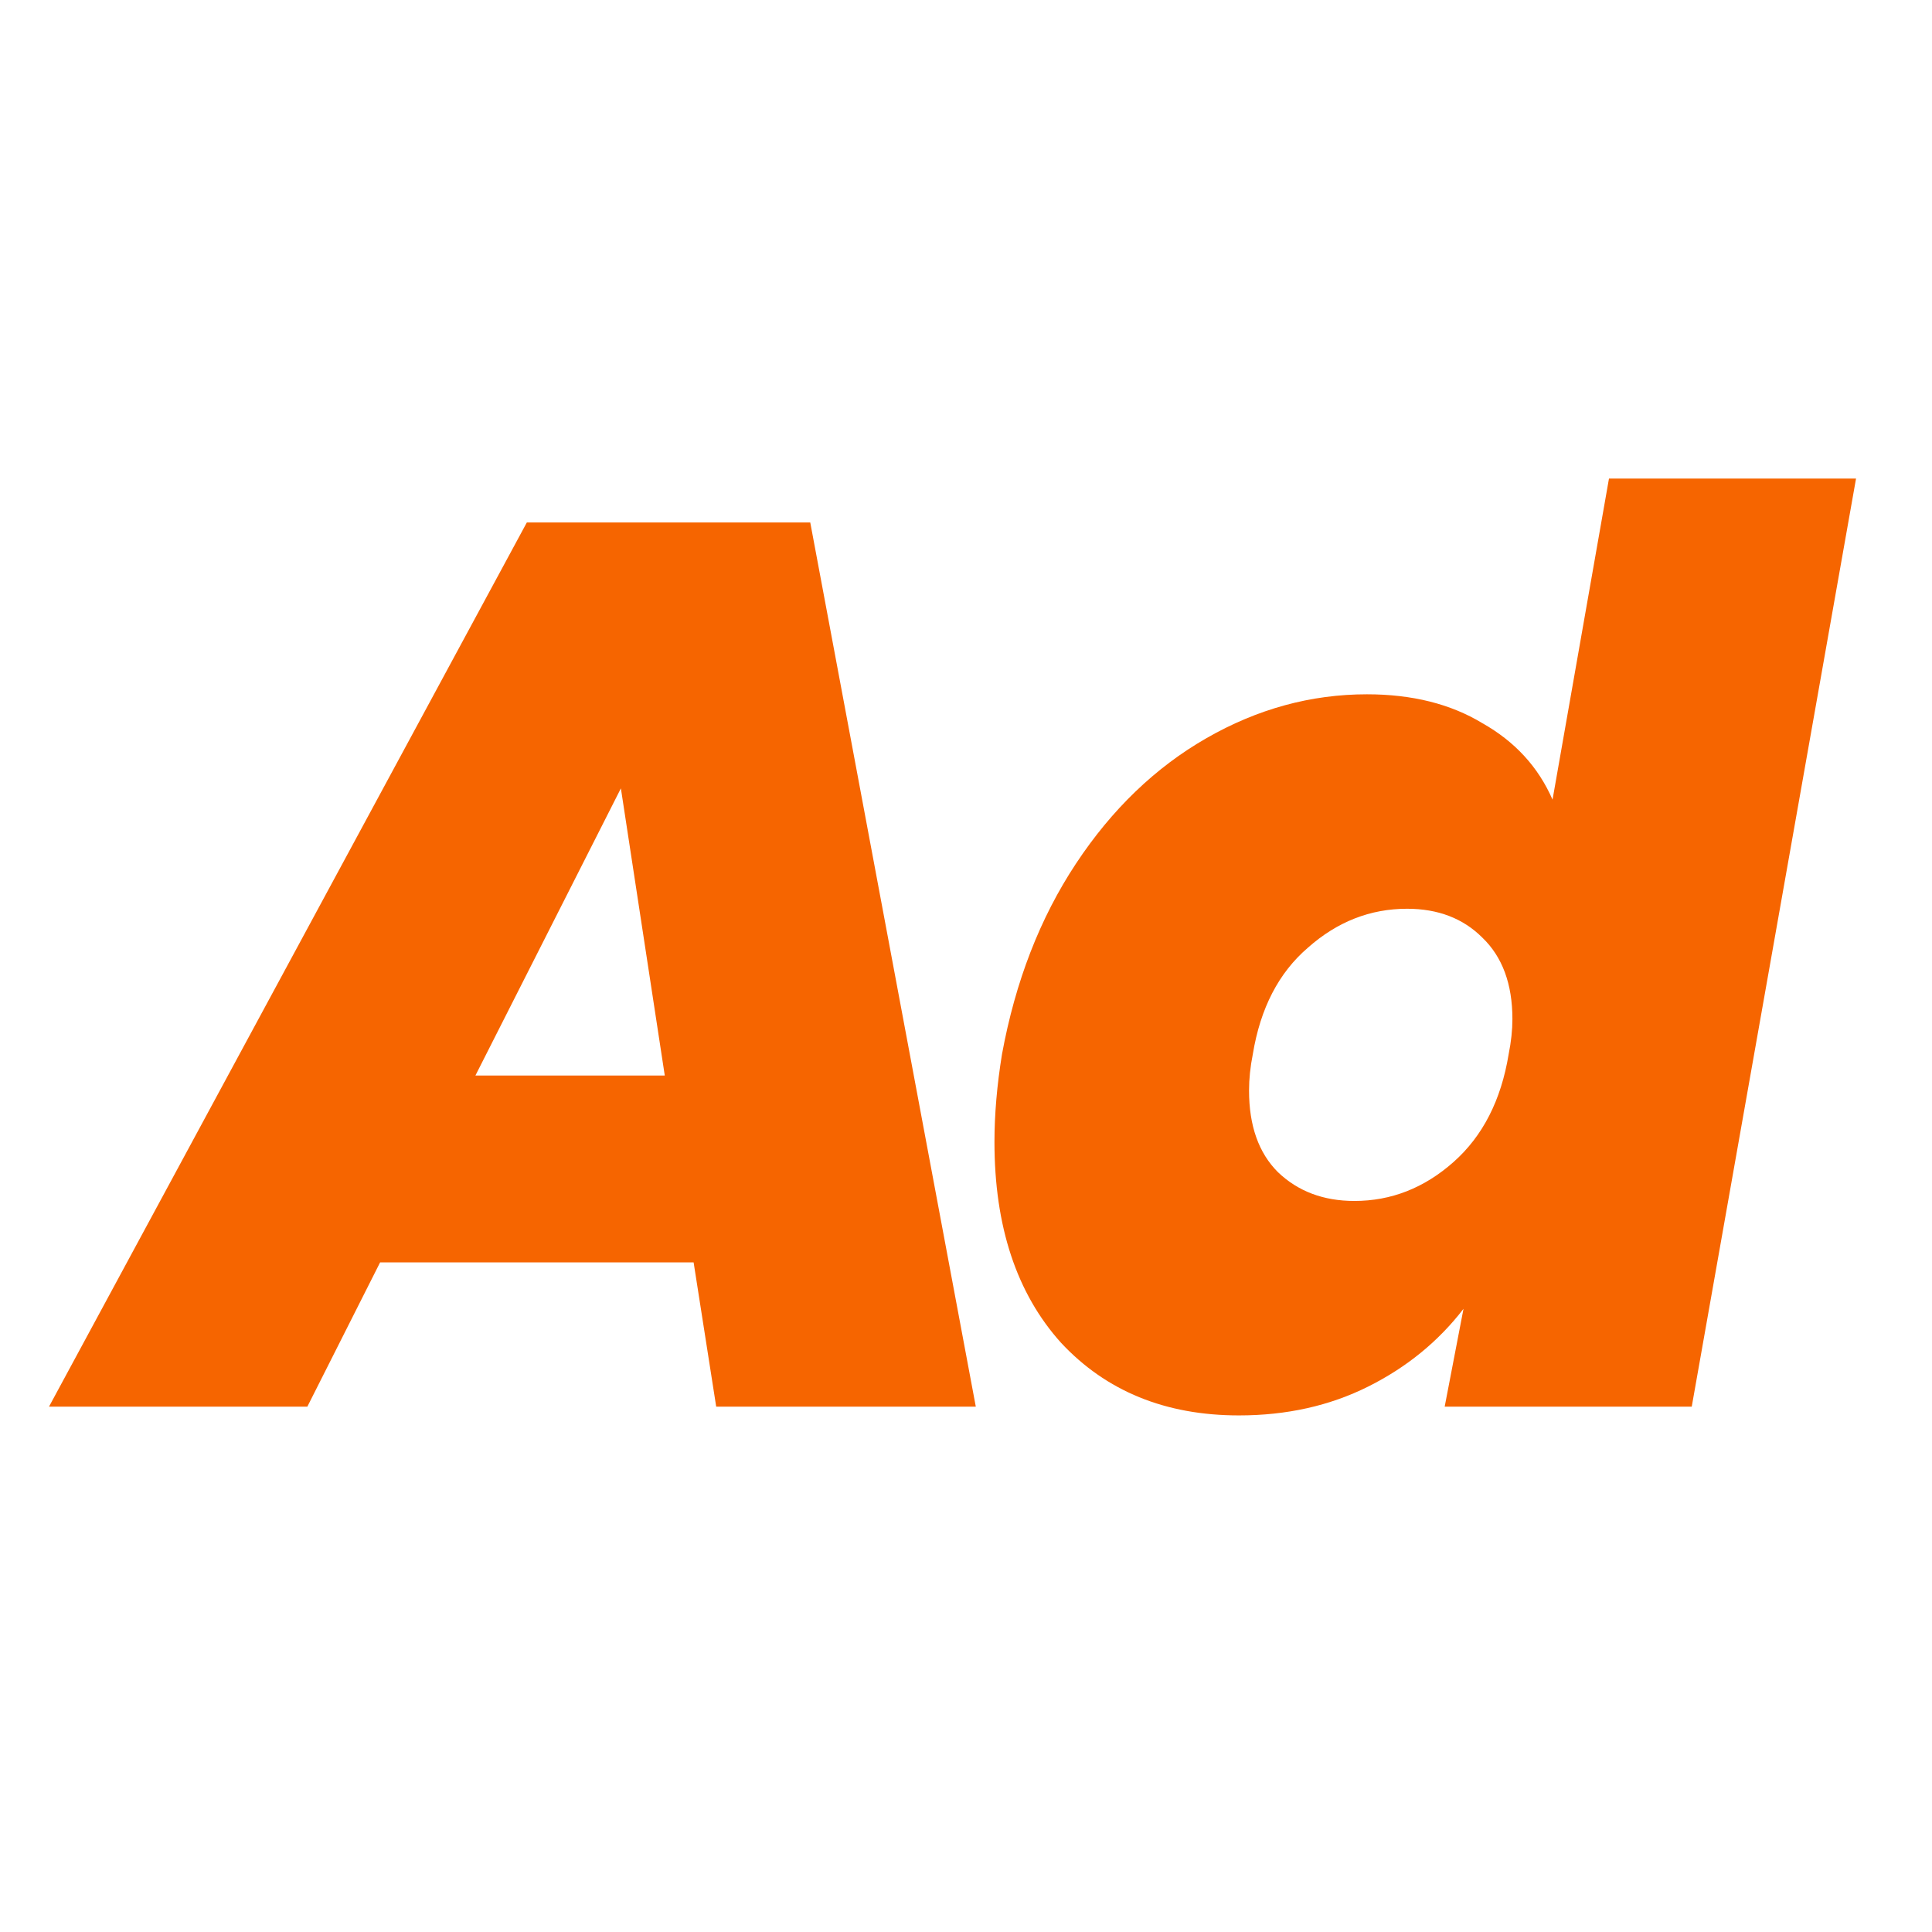
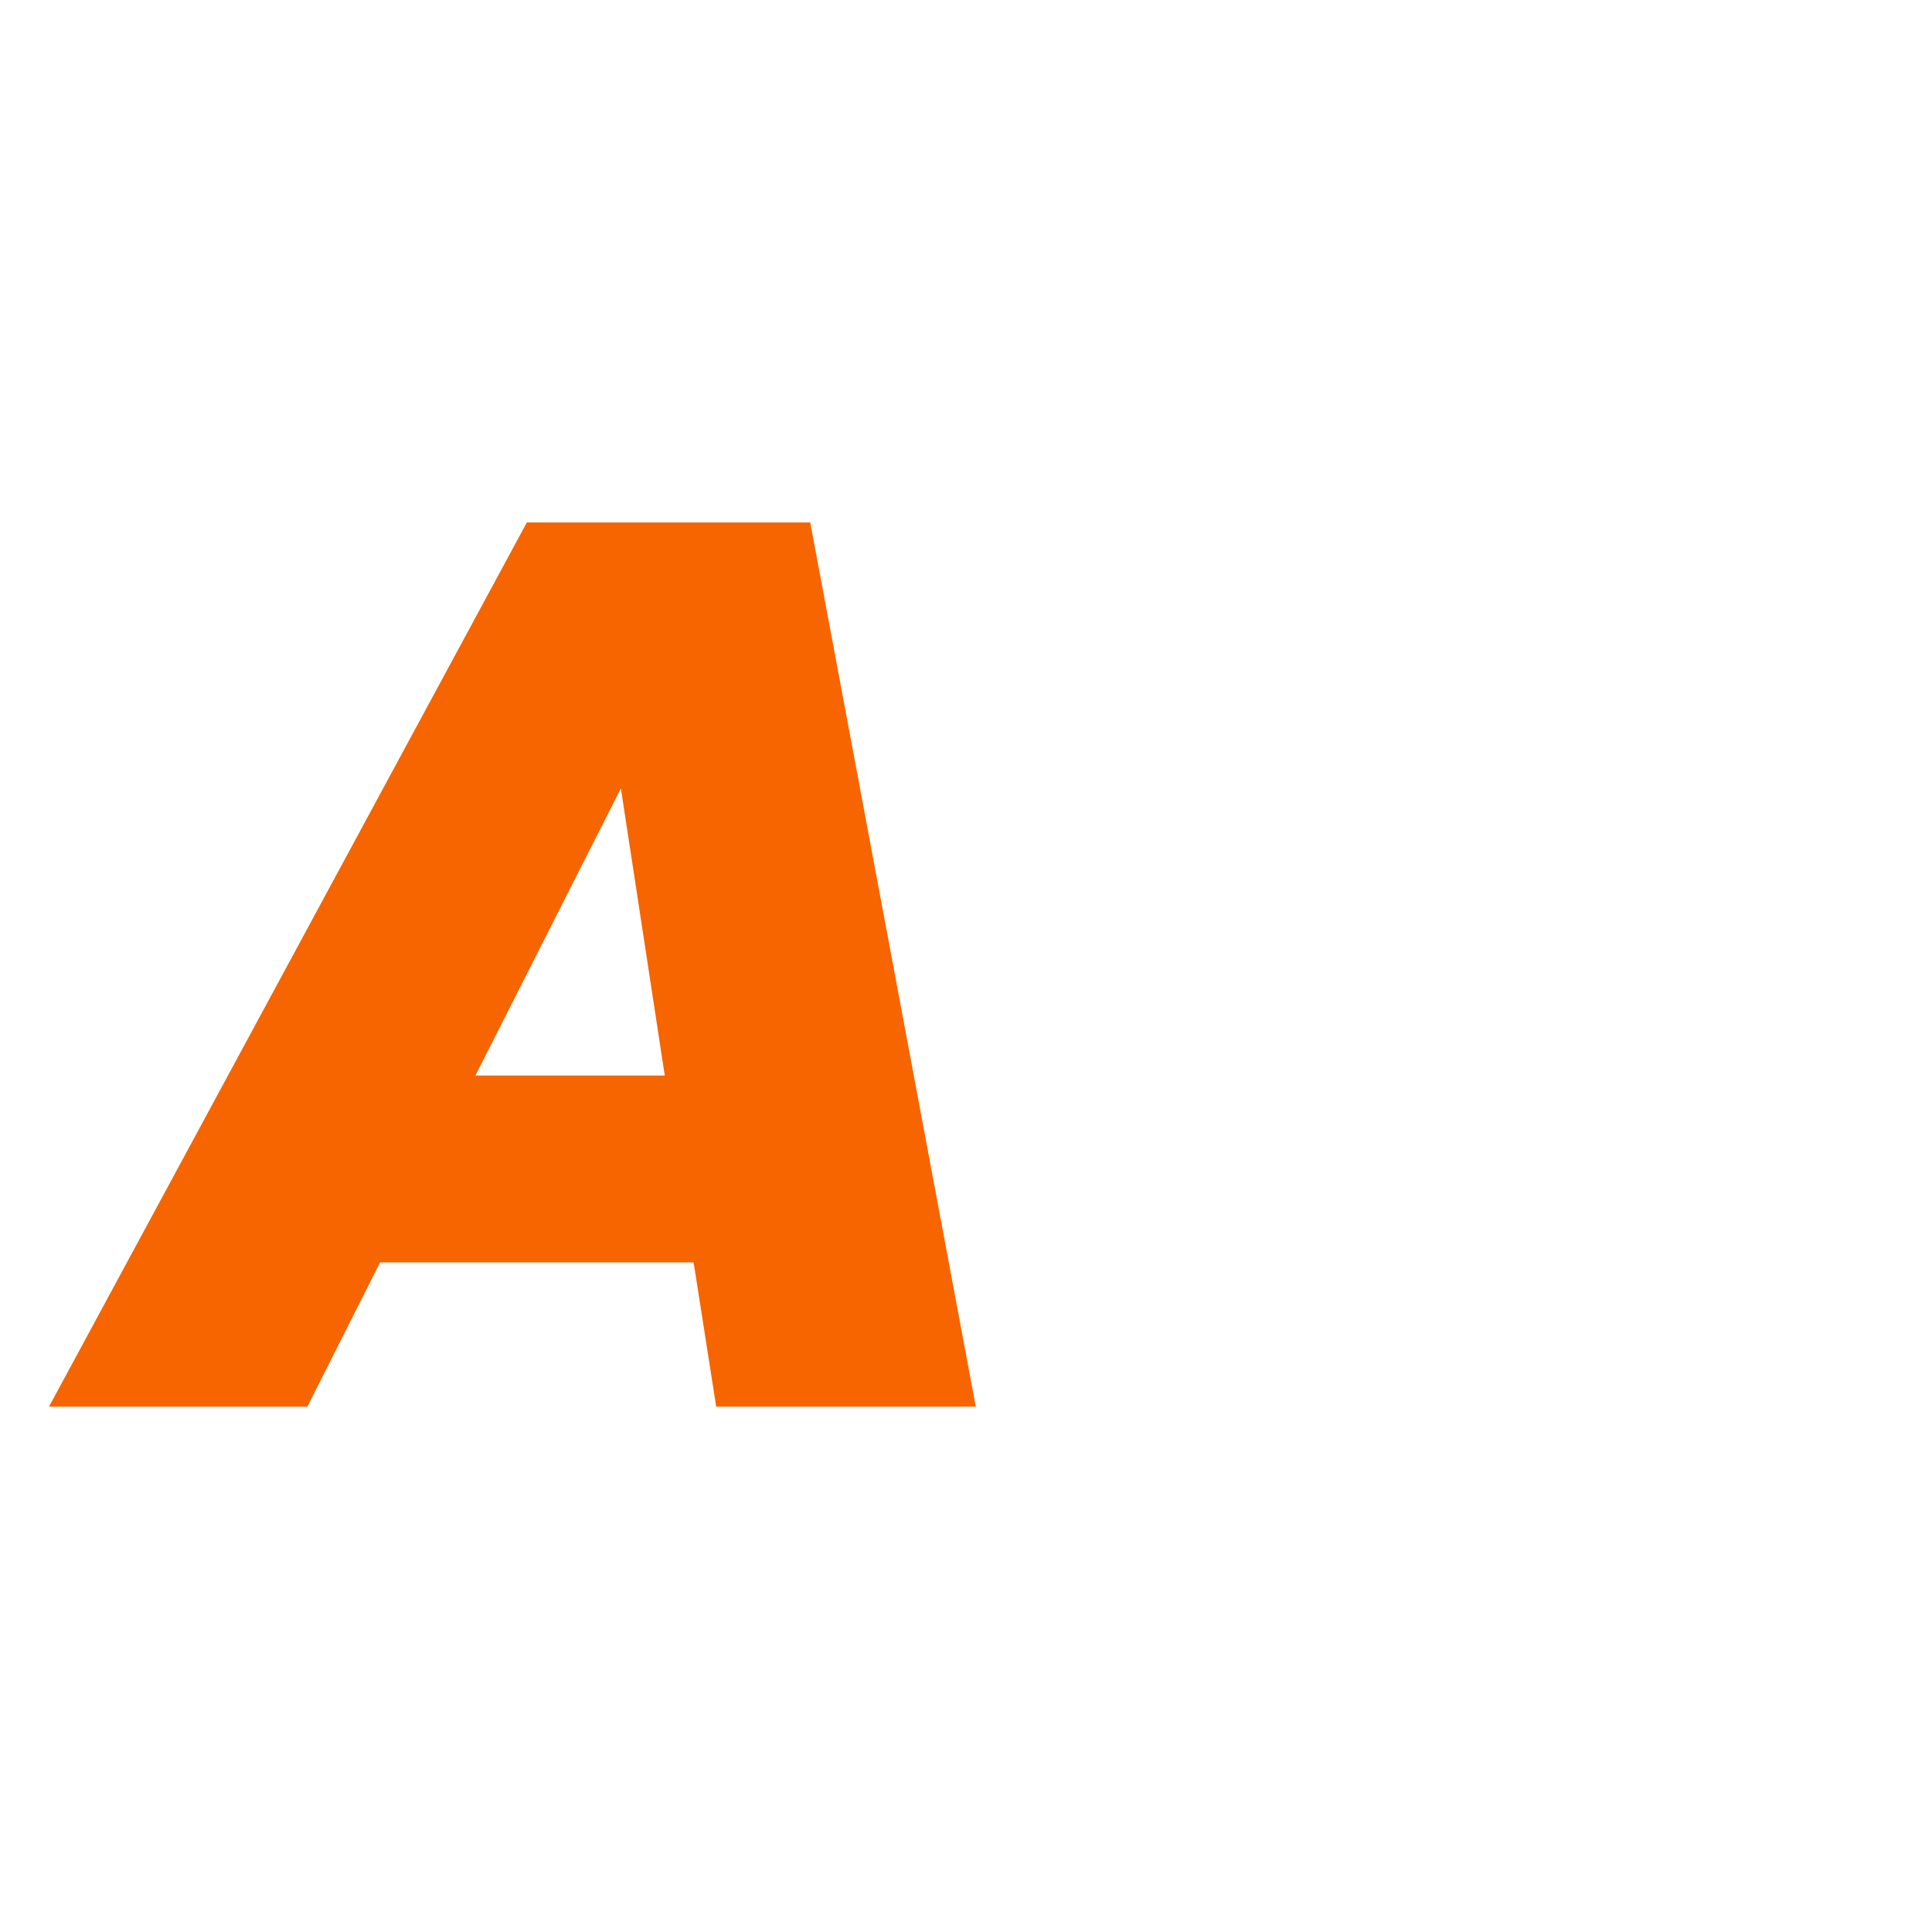
<svg xmlns="http://www.w3.org/2000/svg" width="228" height="228" viewBox="0 0 228 228" fill="none">
  <path d="M81.856 148.98H44.856L36.272 166H5.784L62.172 61.66H95.62L115.156 166H84.52L81.856 148.98ZM78.452 126.928L73.272 93.036L56.104 126.928H78.452Z" fill="#F66500" />
-   <path d="M118.247 124.412C119.825 115.828 122.736 108.329 126.979 101.916C131.221 95.503 136.352 90.569 142.371 87.116C148.389 83.663 154.704 81.936 161.315 81.936C166.643 81.936 171.181 83.071 174.931 85.34C178.779 87.511 181.541 90.52 183.219 94.368L189.879 56.48H219.035L199.647 166H170.491L172.711 154.456C169.751 158.304 166.001 161.363 161.463 163.632C156.924 165.901 151.843 167.036 146.219 167.036C137.536 167.036 130.531 164.175 125.203 158.452C119.973 152.631 117.359 144.737 117.359 134.772C117.359 131.516 117.655 128.063 118.247 124.412ZM178.039 124.412C178.335 122.932 178.483 121.551 178.483 120.268C178.483 116.124 177.299 112.917 174.931 110.648C172.661 108.379 169.701 107.244 166.051 107.244C161.709 107.244 157.812 108.773 154.359 111.832C150.905 114.792 148.735 118.985 147.847 124.412C147.551 125.892 147.403 127.323 147.403 128.704C147.403 132.848 148.537 136.055 150.807 138.324C153.175 140.593 156.184 141.728 159.835 141.728C164.176 141.728 168.073 140.199 171.527 137.14C174.98 134.081 177.151 129.839 178.039 124.412Z" fill="#F66500" />
</svg>